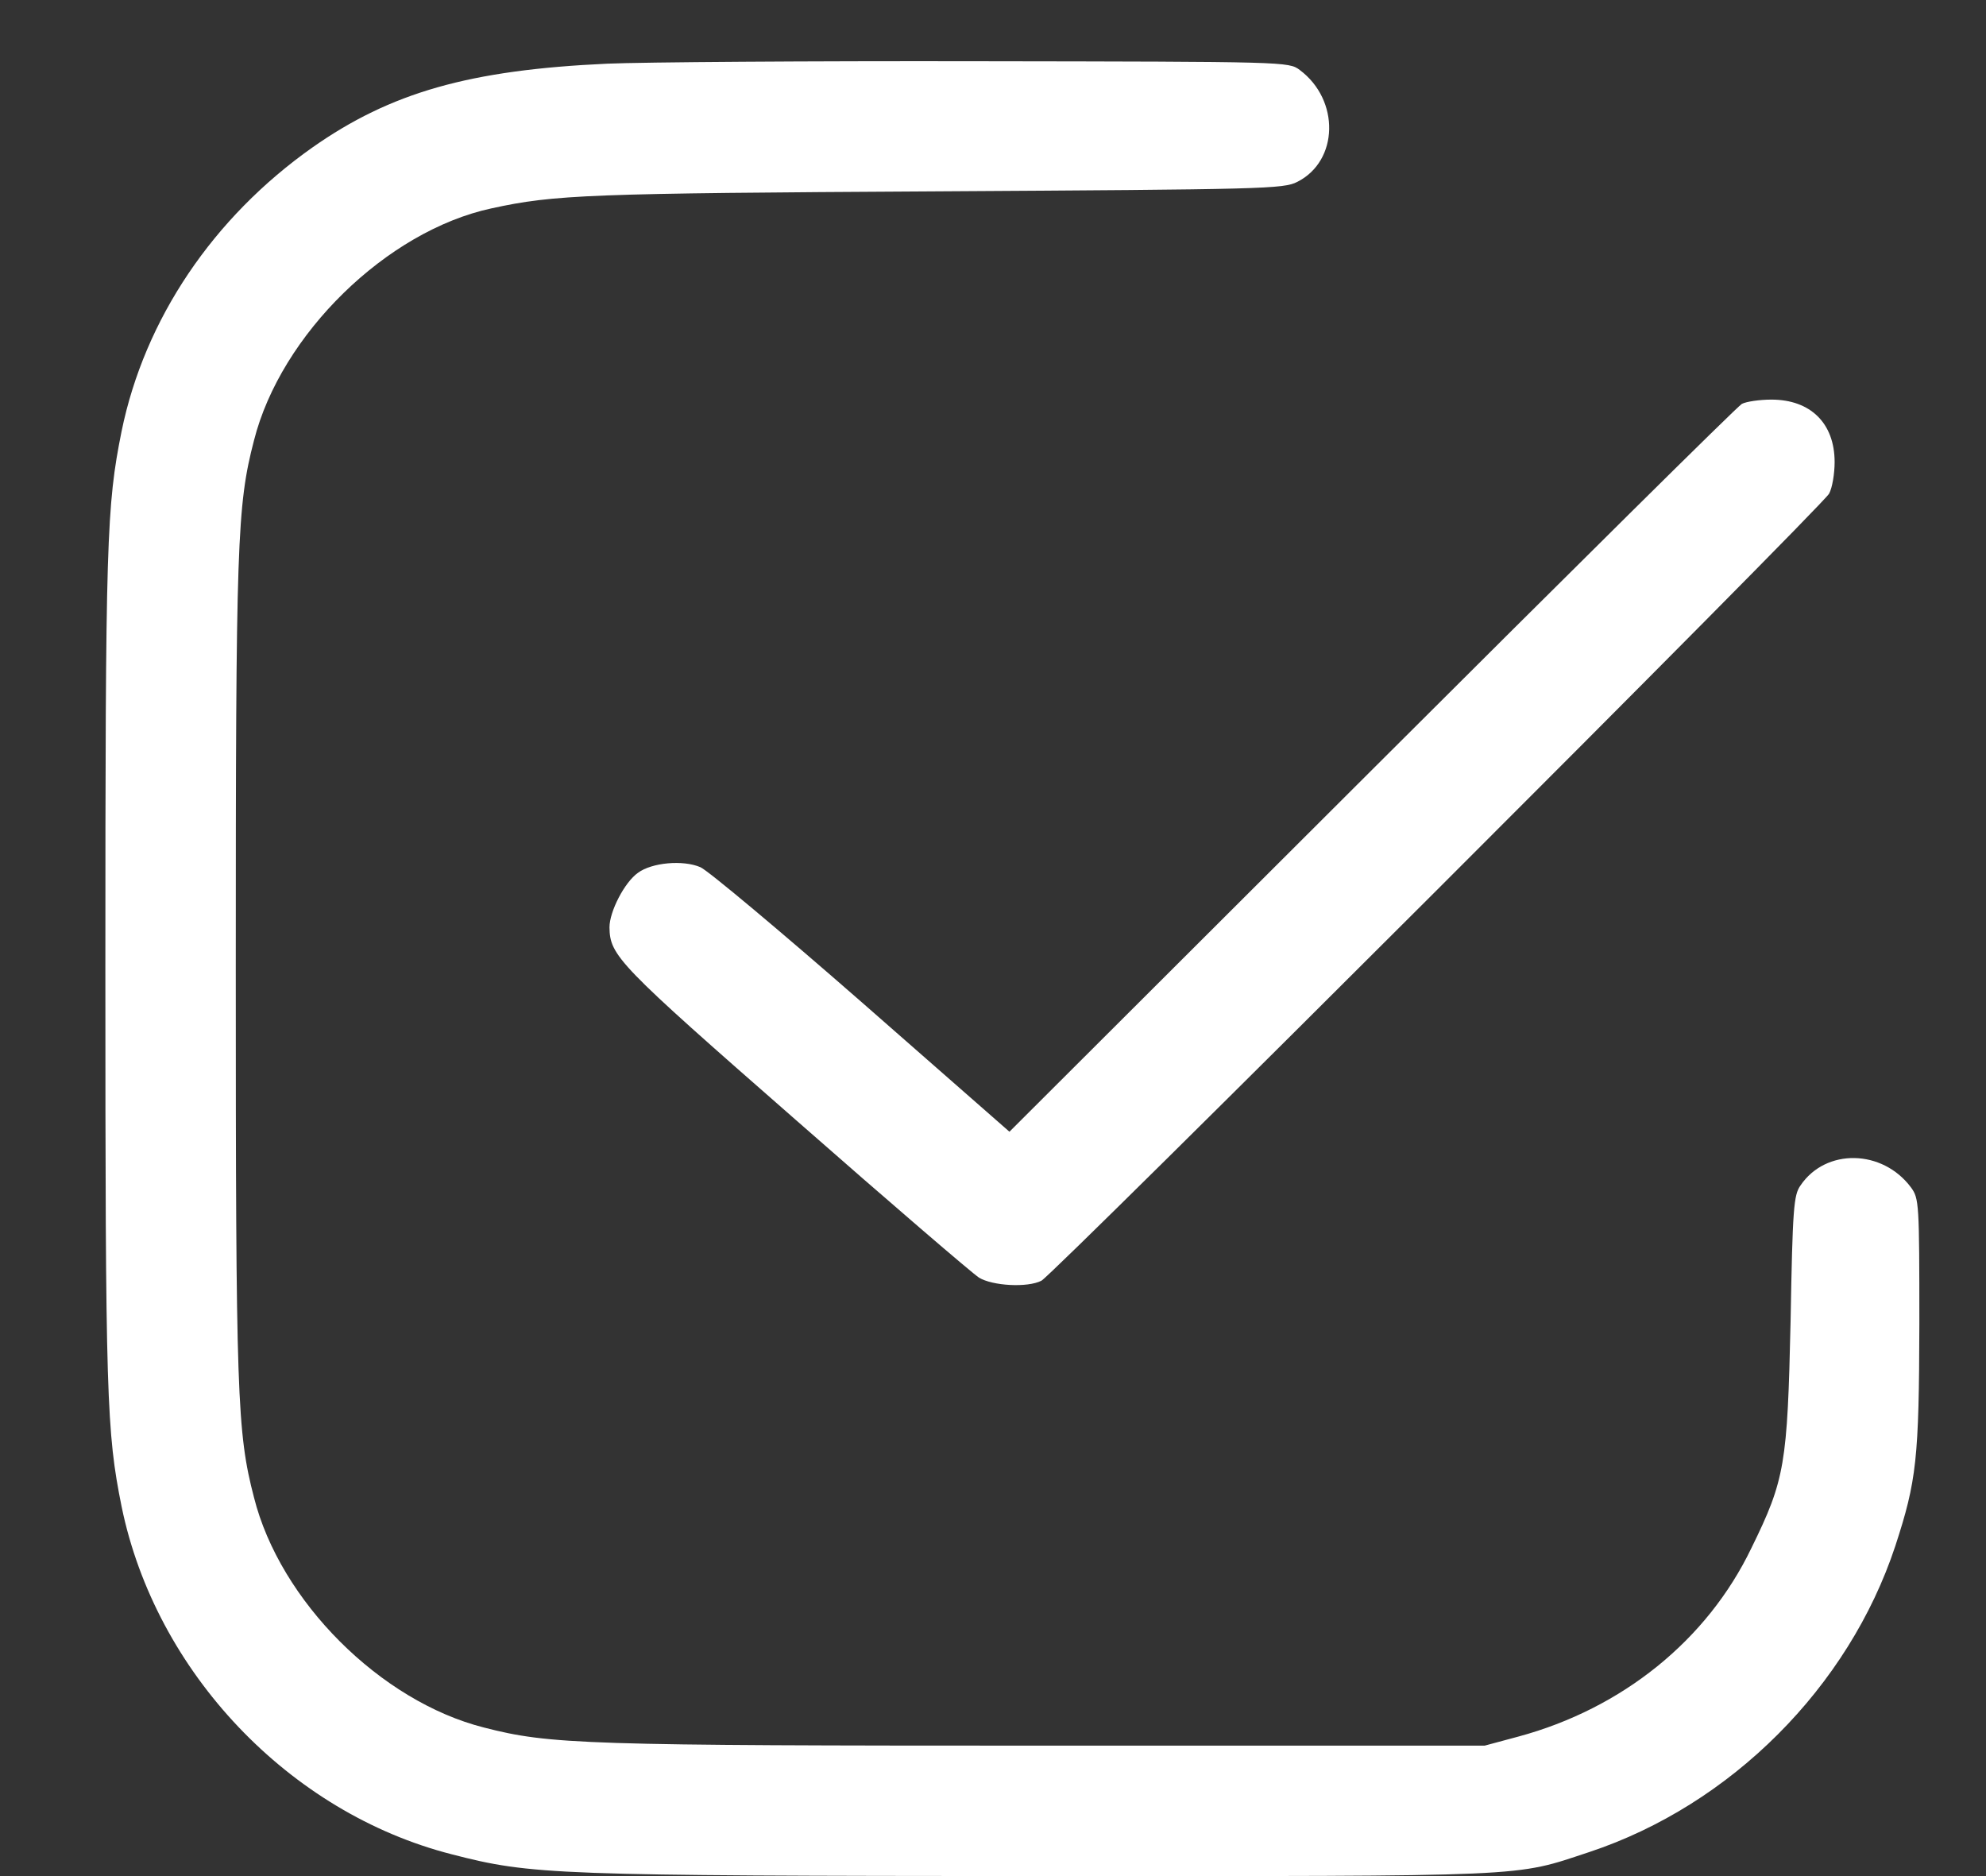
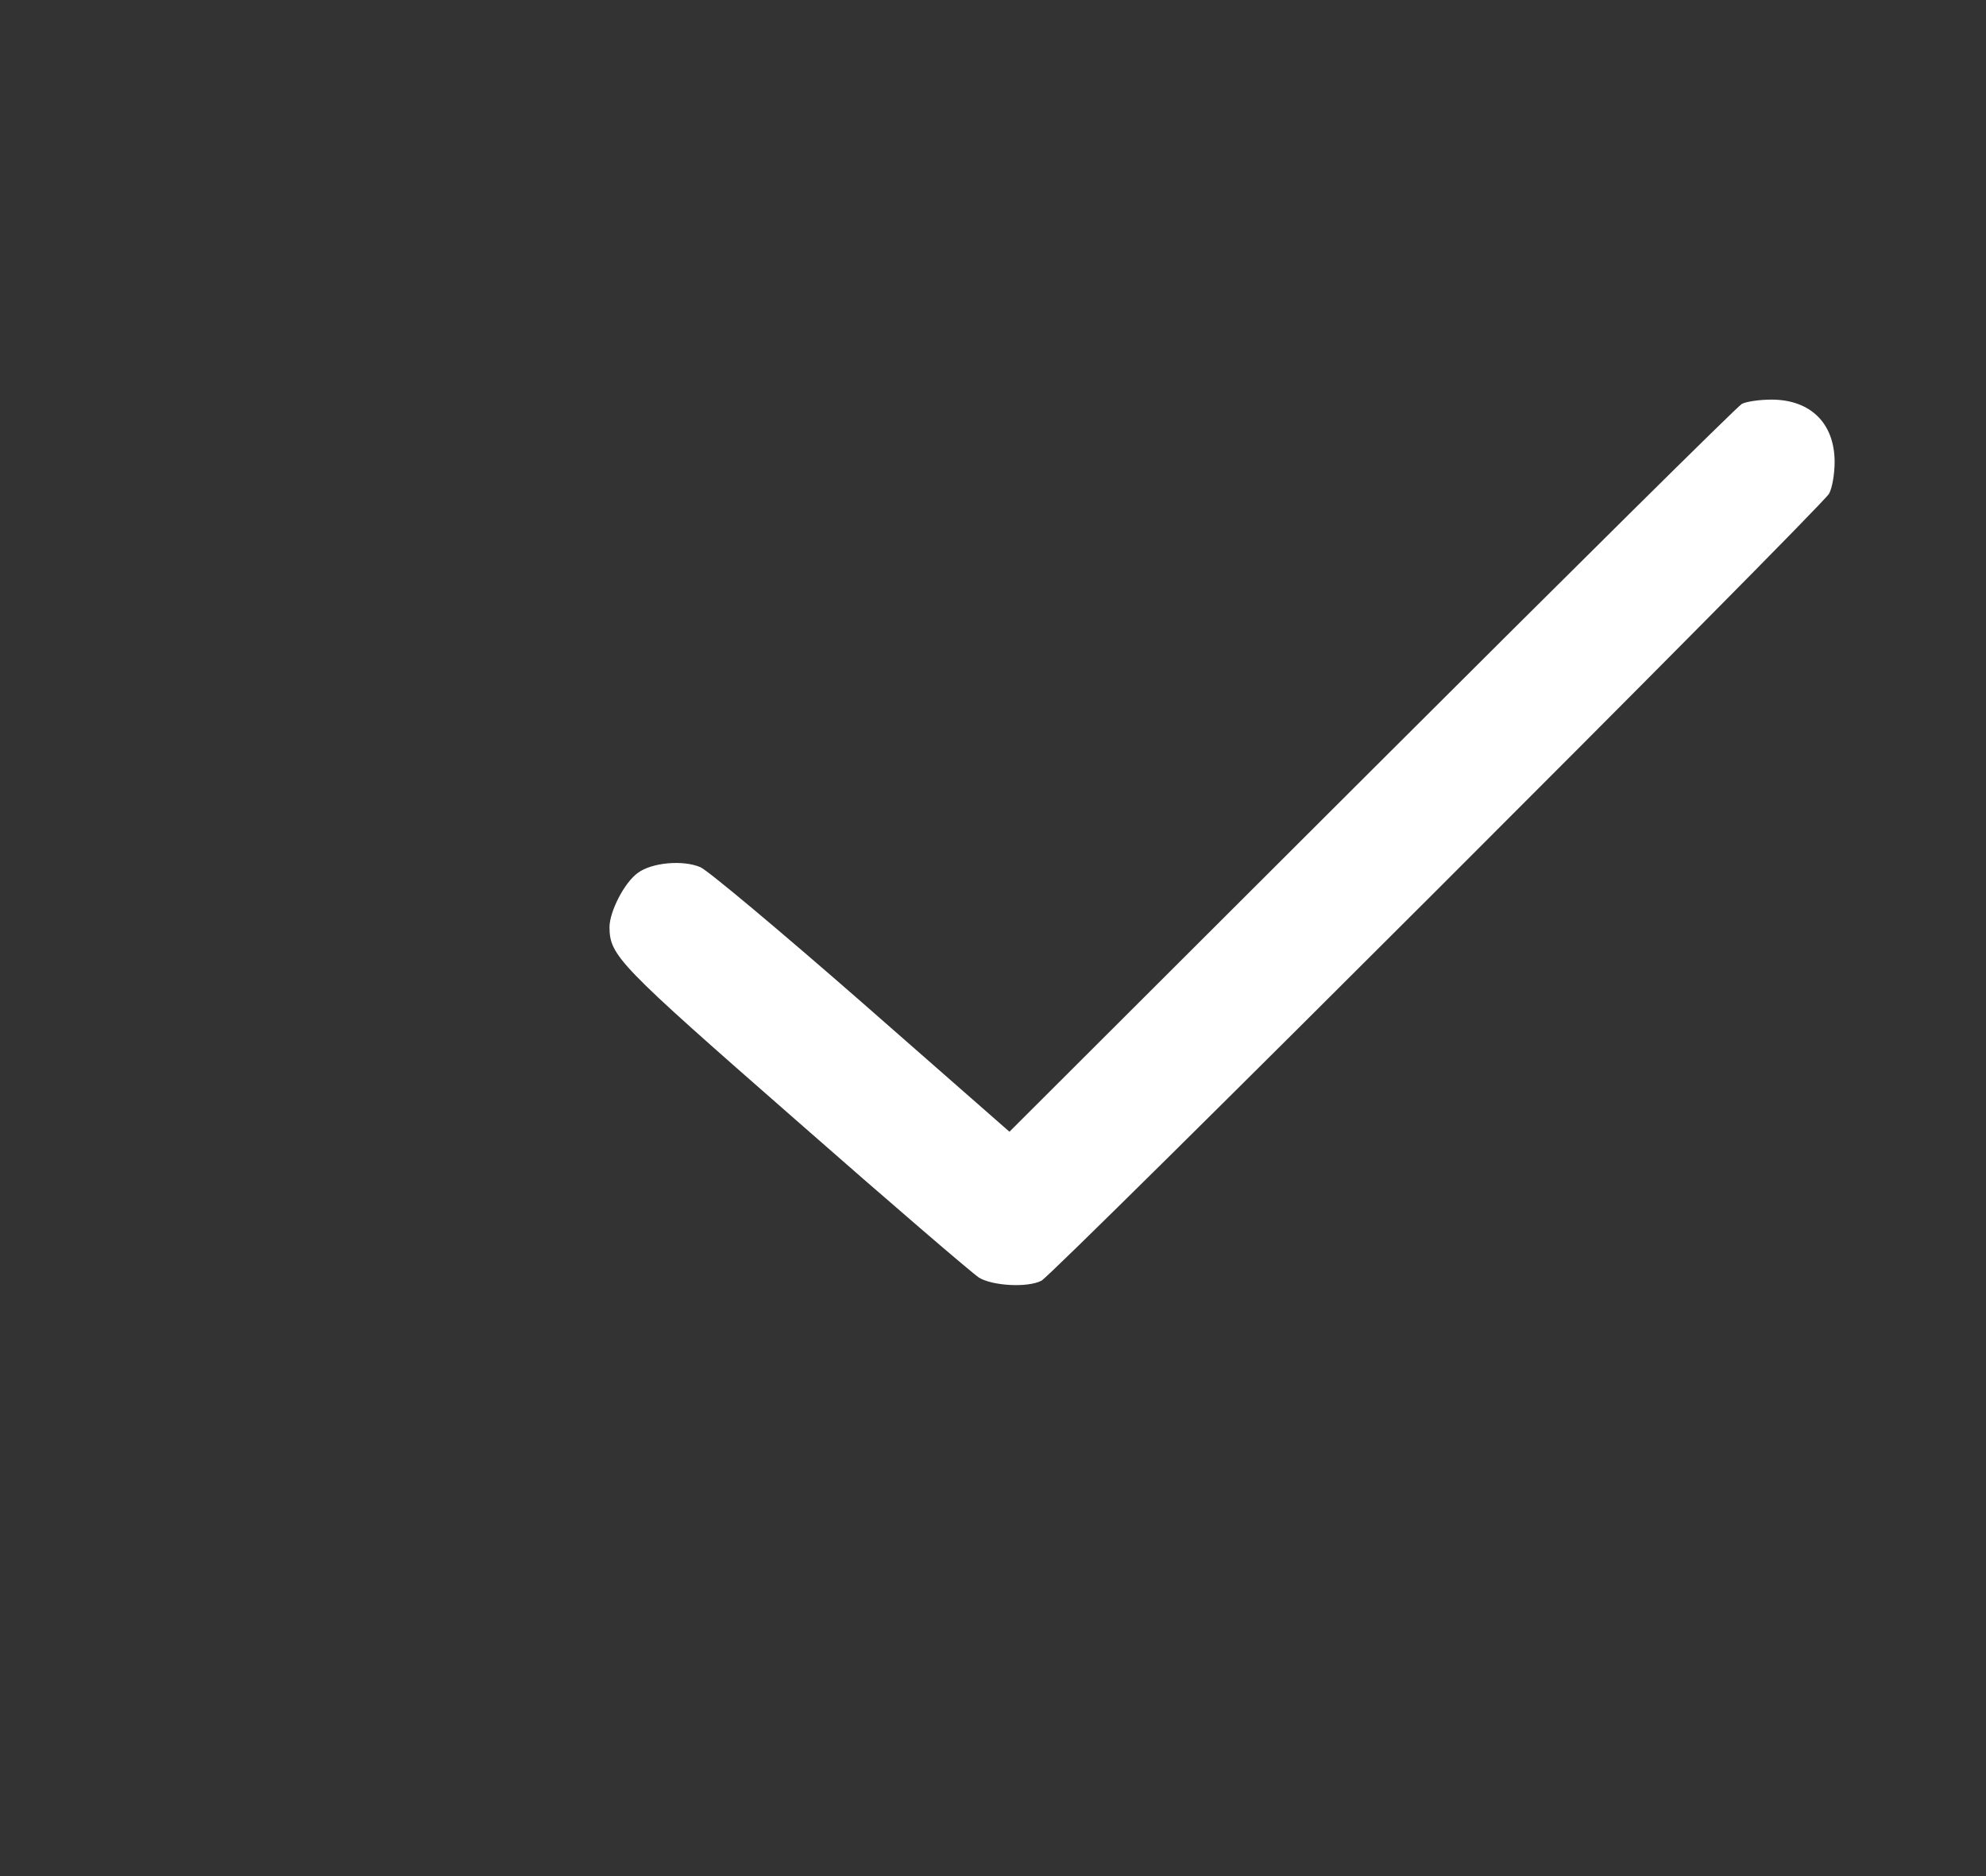
<svg xmlns="http://www.w3.org/2000/svg" width="18" height="17" viewBox="0 0 18 17" fill="none">
  <rect x="0" y="0" width="18" height="17" fill="#333333" stroke="none" />
-   <path d="M5.504 0.577C4.254 0.634 3.541 0.838 2.832 1.336C1.933 1.97 1.31 2.891 1.102 3.908C0.966 4.585 0.955 4.89 0.955 8.78C0.955 12.67 0.966 12.974 1.102 13.651C1.41 15.152 2.621 16.427 4.096 16.803C4.82 16.99 5.017 16.997 9.426 17C13.936 17 13.71 17.011 14.405 16.782C15.688 16.356 16.755 15.288 17.178 14.009C17.371 13.418 17.393 13.221 17.396 11.996C17.396 10.9 17.393 10.861 17.321 10.761C17.063 10.413 16.547 10.402 16.318 10.743C16.257 10.829 16.247 10.95 16.229 11.968C16.2 13.268 16.178 13.408 15.874 14.027C15.473 14.862 14.703 15.482 13.761 15.736L13.456 15.818H9.48C5.3 15.818 4.985 15.808 4.387 15.654C3.448 15.417 2.538 14.507 2.302 13.569C2.148 12.978 2.137 12.637 2.137 8.78C2.137 4.922 2.148 4.582 2.302 3.991C2.545 3.031 3.505 2.092 4.455 1.888C5.028 1.763 5.329 1.752 8.477 1.734C11.468 1.716 11.633 1.712 11.758 1.648C12.134 1.458 12.145 0.906 11.78 0.634C11.68 0.559 11.662 0.559 8.878 0.555C7.338 0.552 5.819 0.563 5.504 0.577Z" fill="white" />
  <path d="M15.787 3.66C15.747 3.682 14.239 5.176 12.434 6.977L9.149 10.255L7.813 9.084C7.075 8.439 6.416 7.887 6.348 7.858C6.19 7.79 5.907 7.816 5.782 7.909C5.66 7.995 5.524 8.26 5.524 8.403C5.528 8.661 5.599 8.736 7.208 10.144C8.064 10.896 8.816 11.541 8.873 11.577C8.995 11.652 9.314 11.67 9.439 11.605C9.55 11.548 16.514 4.592 16.578 4.473C16.607 4.42 16.628 4.291 16.628 4.187C16.628 3.836 16.41 3.621 16.055 3.621C15.948 3.621 15.826 3.639 15.787 3.66Z" fill="white" />
</svg>